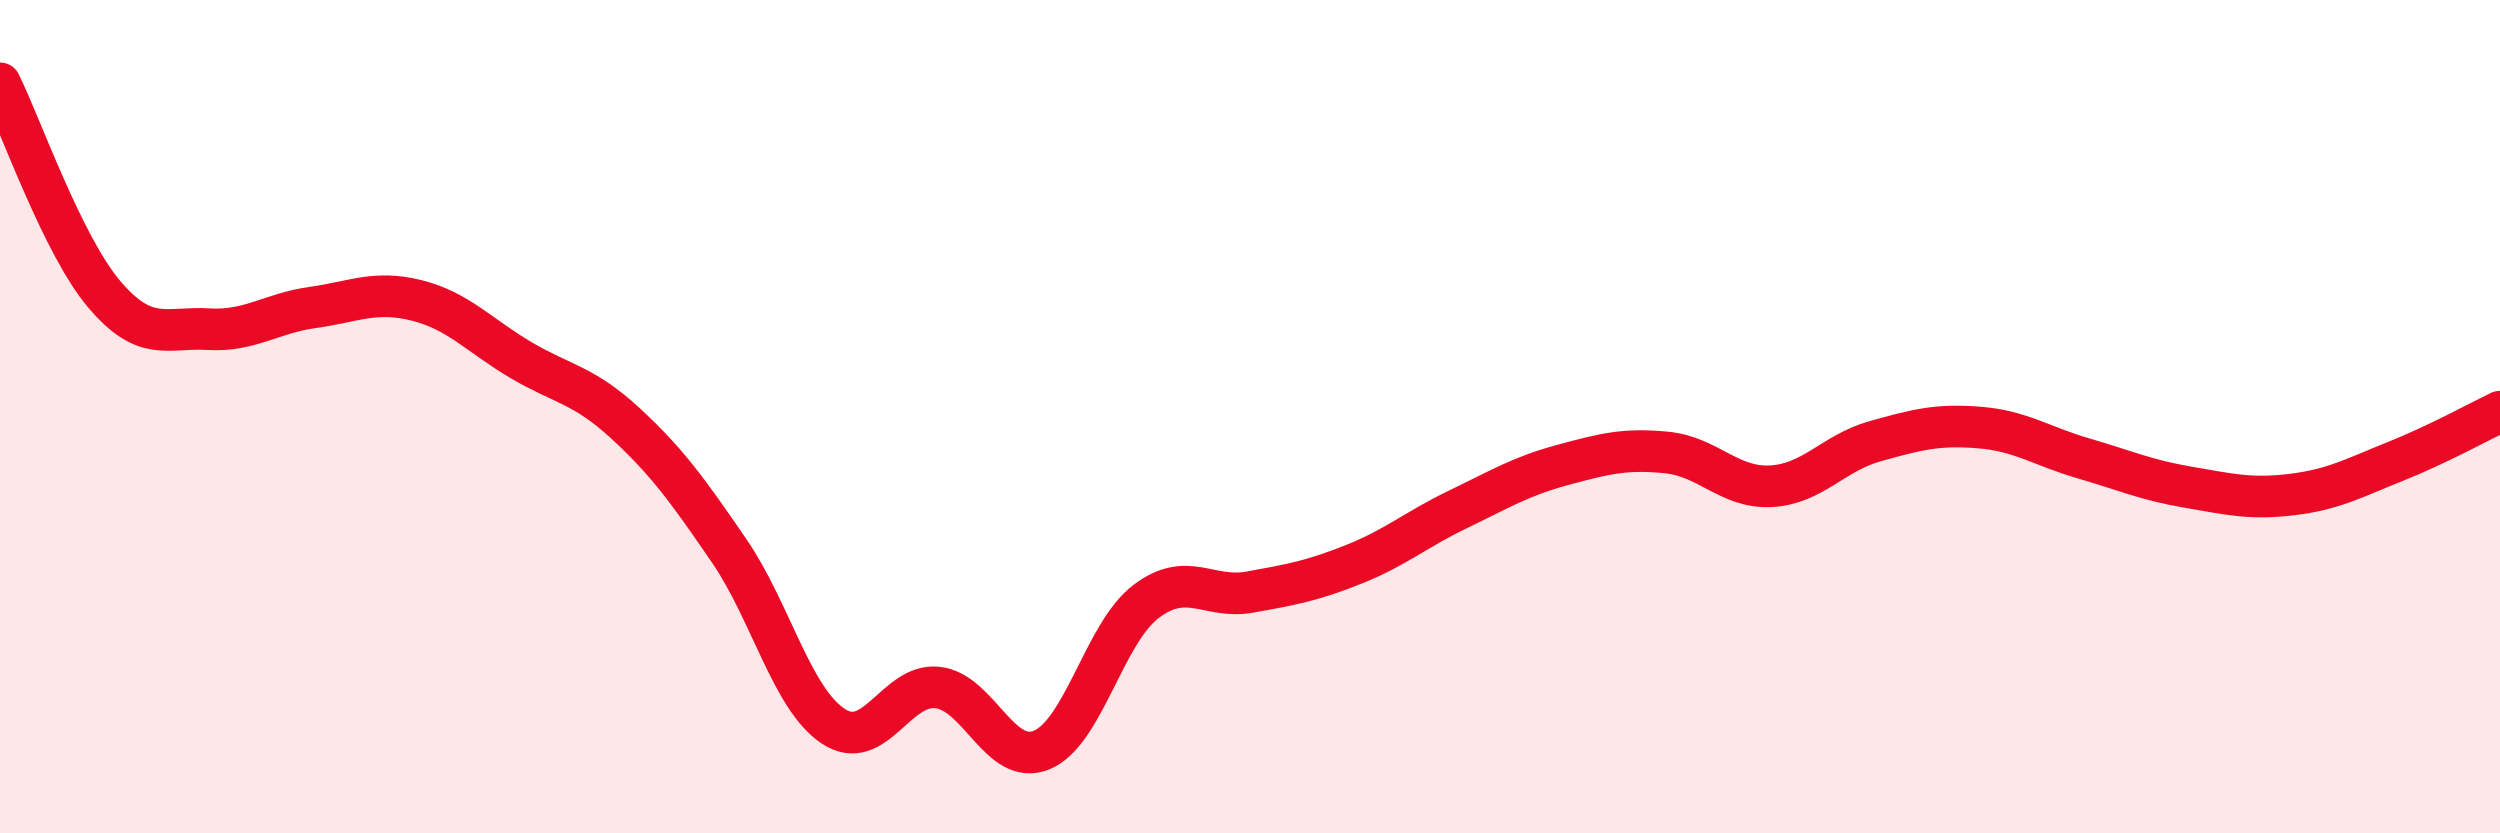
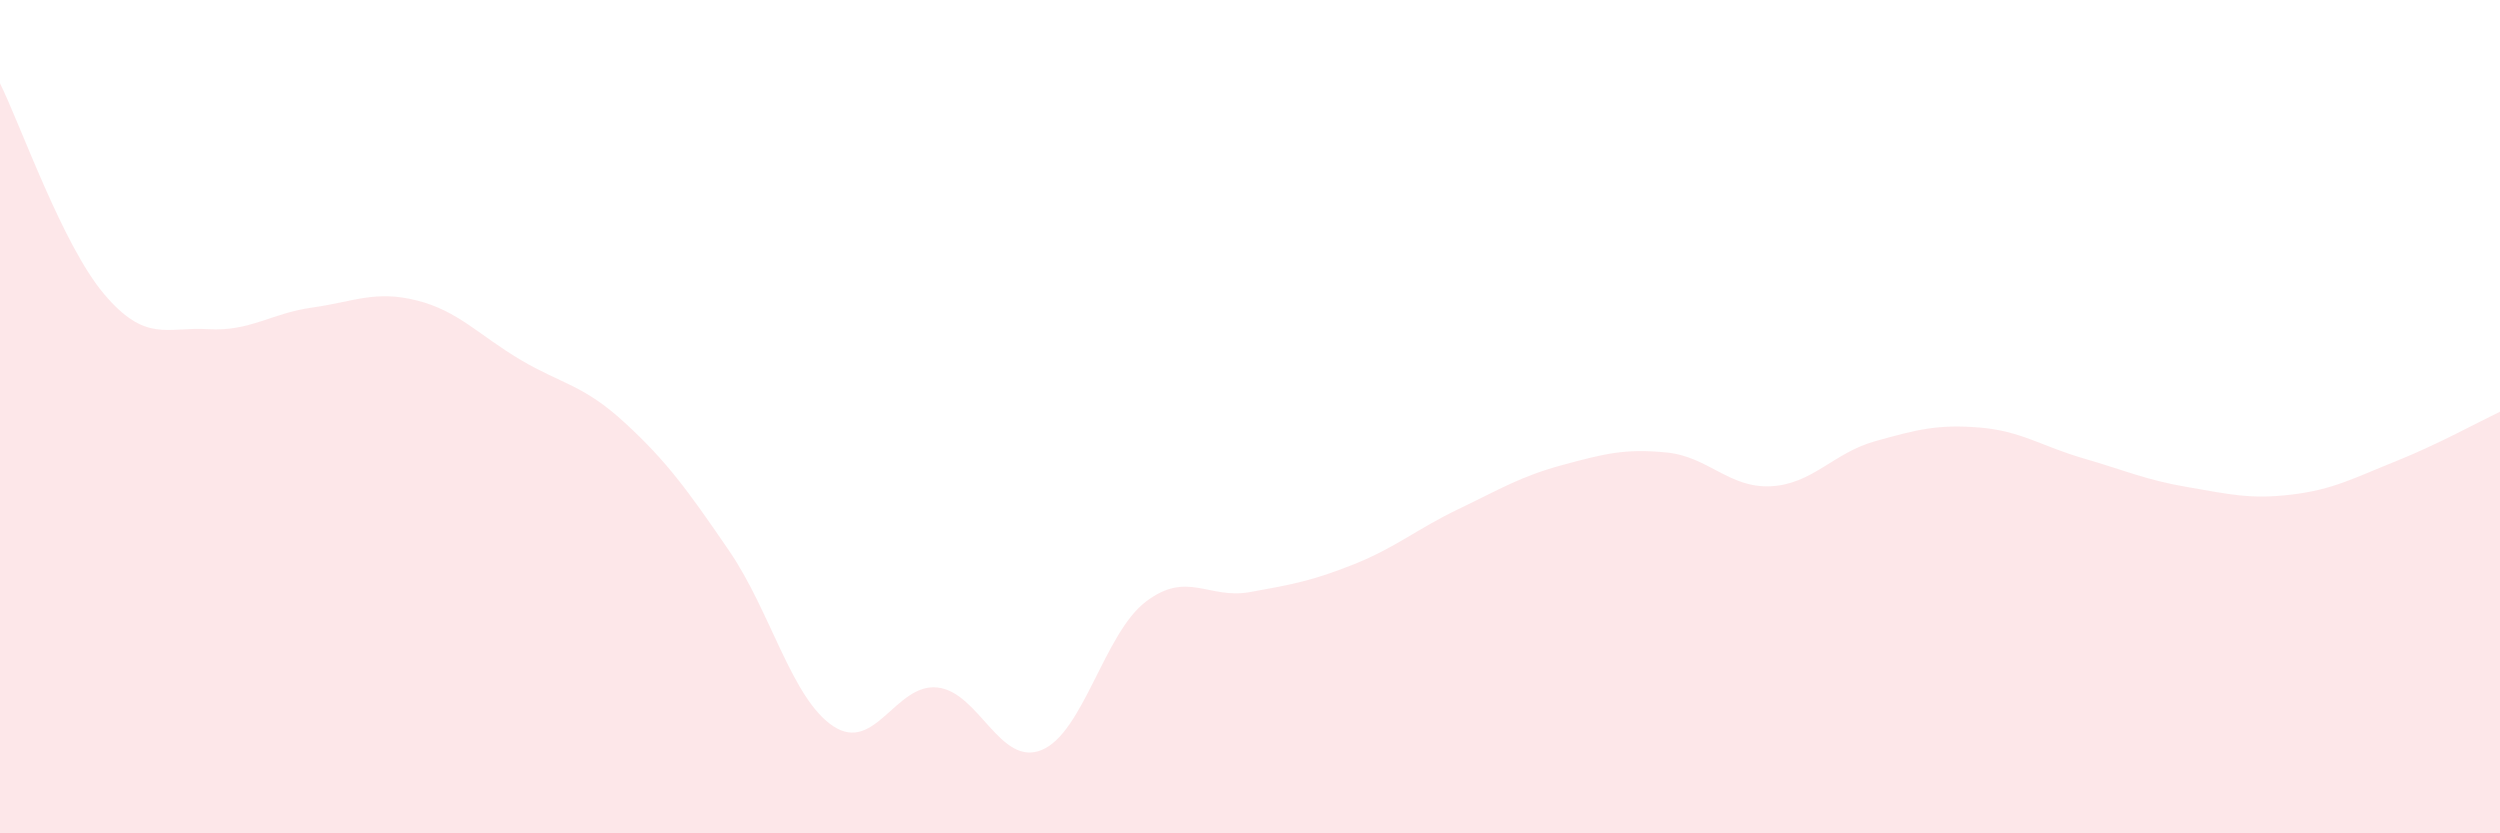
<svg xmlns="http://www.w3.org/2000/svg" width="60" height="20" viewBox="0 0 60 20">
  <path d="M 0,2 C 0.5,3.01 1.5,5.88 2.5,7.06 C 3.5,8.24 4,7.84 5,7.9 C 6,7.96 6.5,7.52 7.5,7.38 C 8.5,7.24 9,6.96 10,7.21 C 11,7.46 11.5,8.05 12.5,8.64 C 13.5,9.23 14,9.23 15,10.15 C 16,11.07 16.5,11.76 17.5,13.22 C 18.5,14.68 19,16.77 20,17.43 C 21,18.09 21.5,16.39 22.5,16.5 C 23.5,16.61 24,18.41 25,18 C 26,17.59 26.5,15.2 27.5,14.44 C 28.5,13.68 29,14.39 30,14.21 C 31,14.03 31.5,13.94 32.5,13.54 C 33.5,13.14 34,12.7 35,12.22 C 36,11.74 36.5,11.43 37.5,11.16 C 38.5,10.89 39,10.76 40,10.86 C 41,10.96 41.5,11.72 42.5,11.67 C 43.5,11.62 44,10.87 45,10.59 C 46,10.31 46.5,10.18 47.5,10.26 C 48.5,10.34 49,10.71 50,11 C 51,11.29 51.5,11.52 52.5,11.69 C 53.5,11.86 54,11.99 55,11.87 C 56,11.75 56.5,11.47 57.5,11.07 C 58.5,10.67 59.5,10.12 60,9.88L60 20L0 20Z" fill="#EB0A25" opacity="0.1" stroke-linecap="round" stroke-linejoin="round" />
-   <path d="M 0,2 C 0.5,3.01 1.5,5.88 2.5,7.06 C 3.5,8.24 4,7.84 5,7.9 C 6,7.96 6.5,7.52 7.5,7.38 C 8.5,7.24 9,6.96 10,7.21 C 11,7.46 11.5,8.05 12.5,8.64 C 13.5,9.23 14,9.23 15,10.15 C 16,11.07 16.5,11.76 17.5,13.22 C 18.5,14.68 19,16.77 20,17.43 C 21,18.09 21.5,16.39 22.5,16.5 C 23.5,16.61 24,18.41 25,18 C 26,17.59 26.5,15.2 27.5,14.44 C 28.5,13.68 29,14.39 30,14.21 C 31,14.03 31.5,13.94 32.5,13.54 C 33.5,13.14 34,12.7 35,12.22 C 36,11.74 36.5,11.43 37.5,11.16 C 38.5,10.89 39,10.76 40,10.86 C 41,10.96 41.5,11.72 42.5,11.67 C 43.5,11.62 44,10.87 45,10.59 C 46,10.31 46.5,10.18 47.5,10.26 C 48.5,10.34 49,10.71 50,11 C 51,11.29 51.5,11.52 52.5,11.69 C 53.5,11.86 54,11.99 55,11.87 C 56,11.75 56.5,11.47 57.5,11.07 C 58.5,10.67 59.5,10.12 60,9.88" stroke="#EB0A25" stroke-width="1" fill="none" stroke-linecap="round" stroke-linejoin="round" />
</svg>